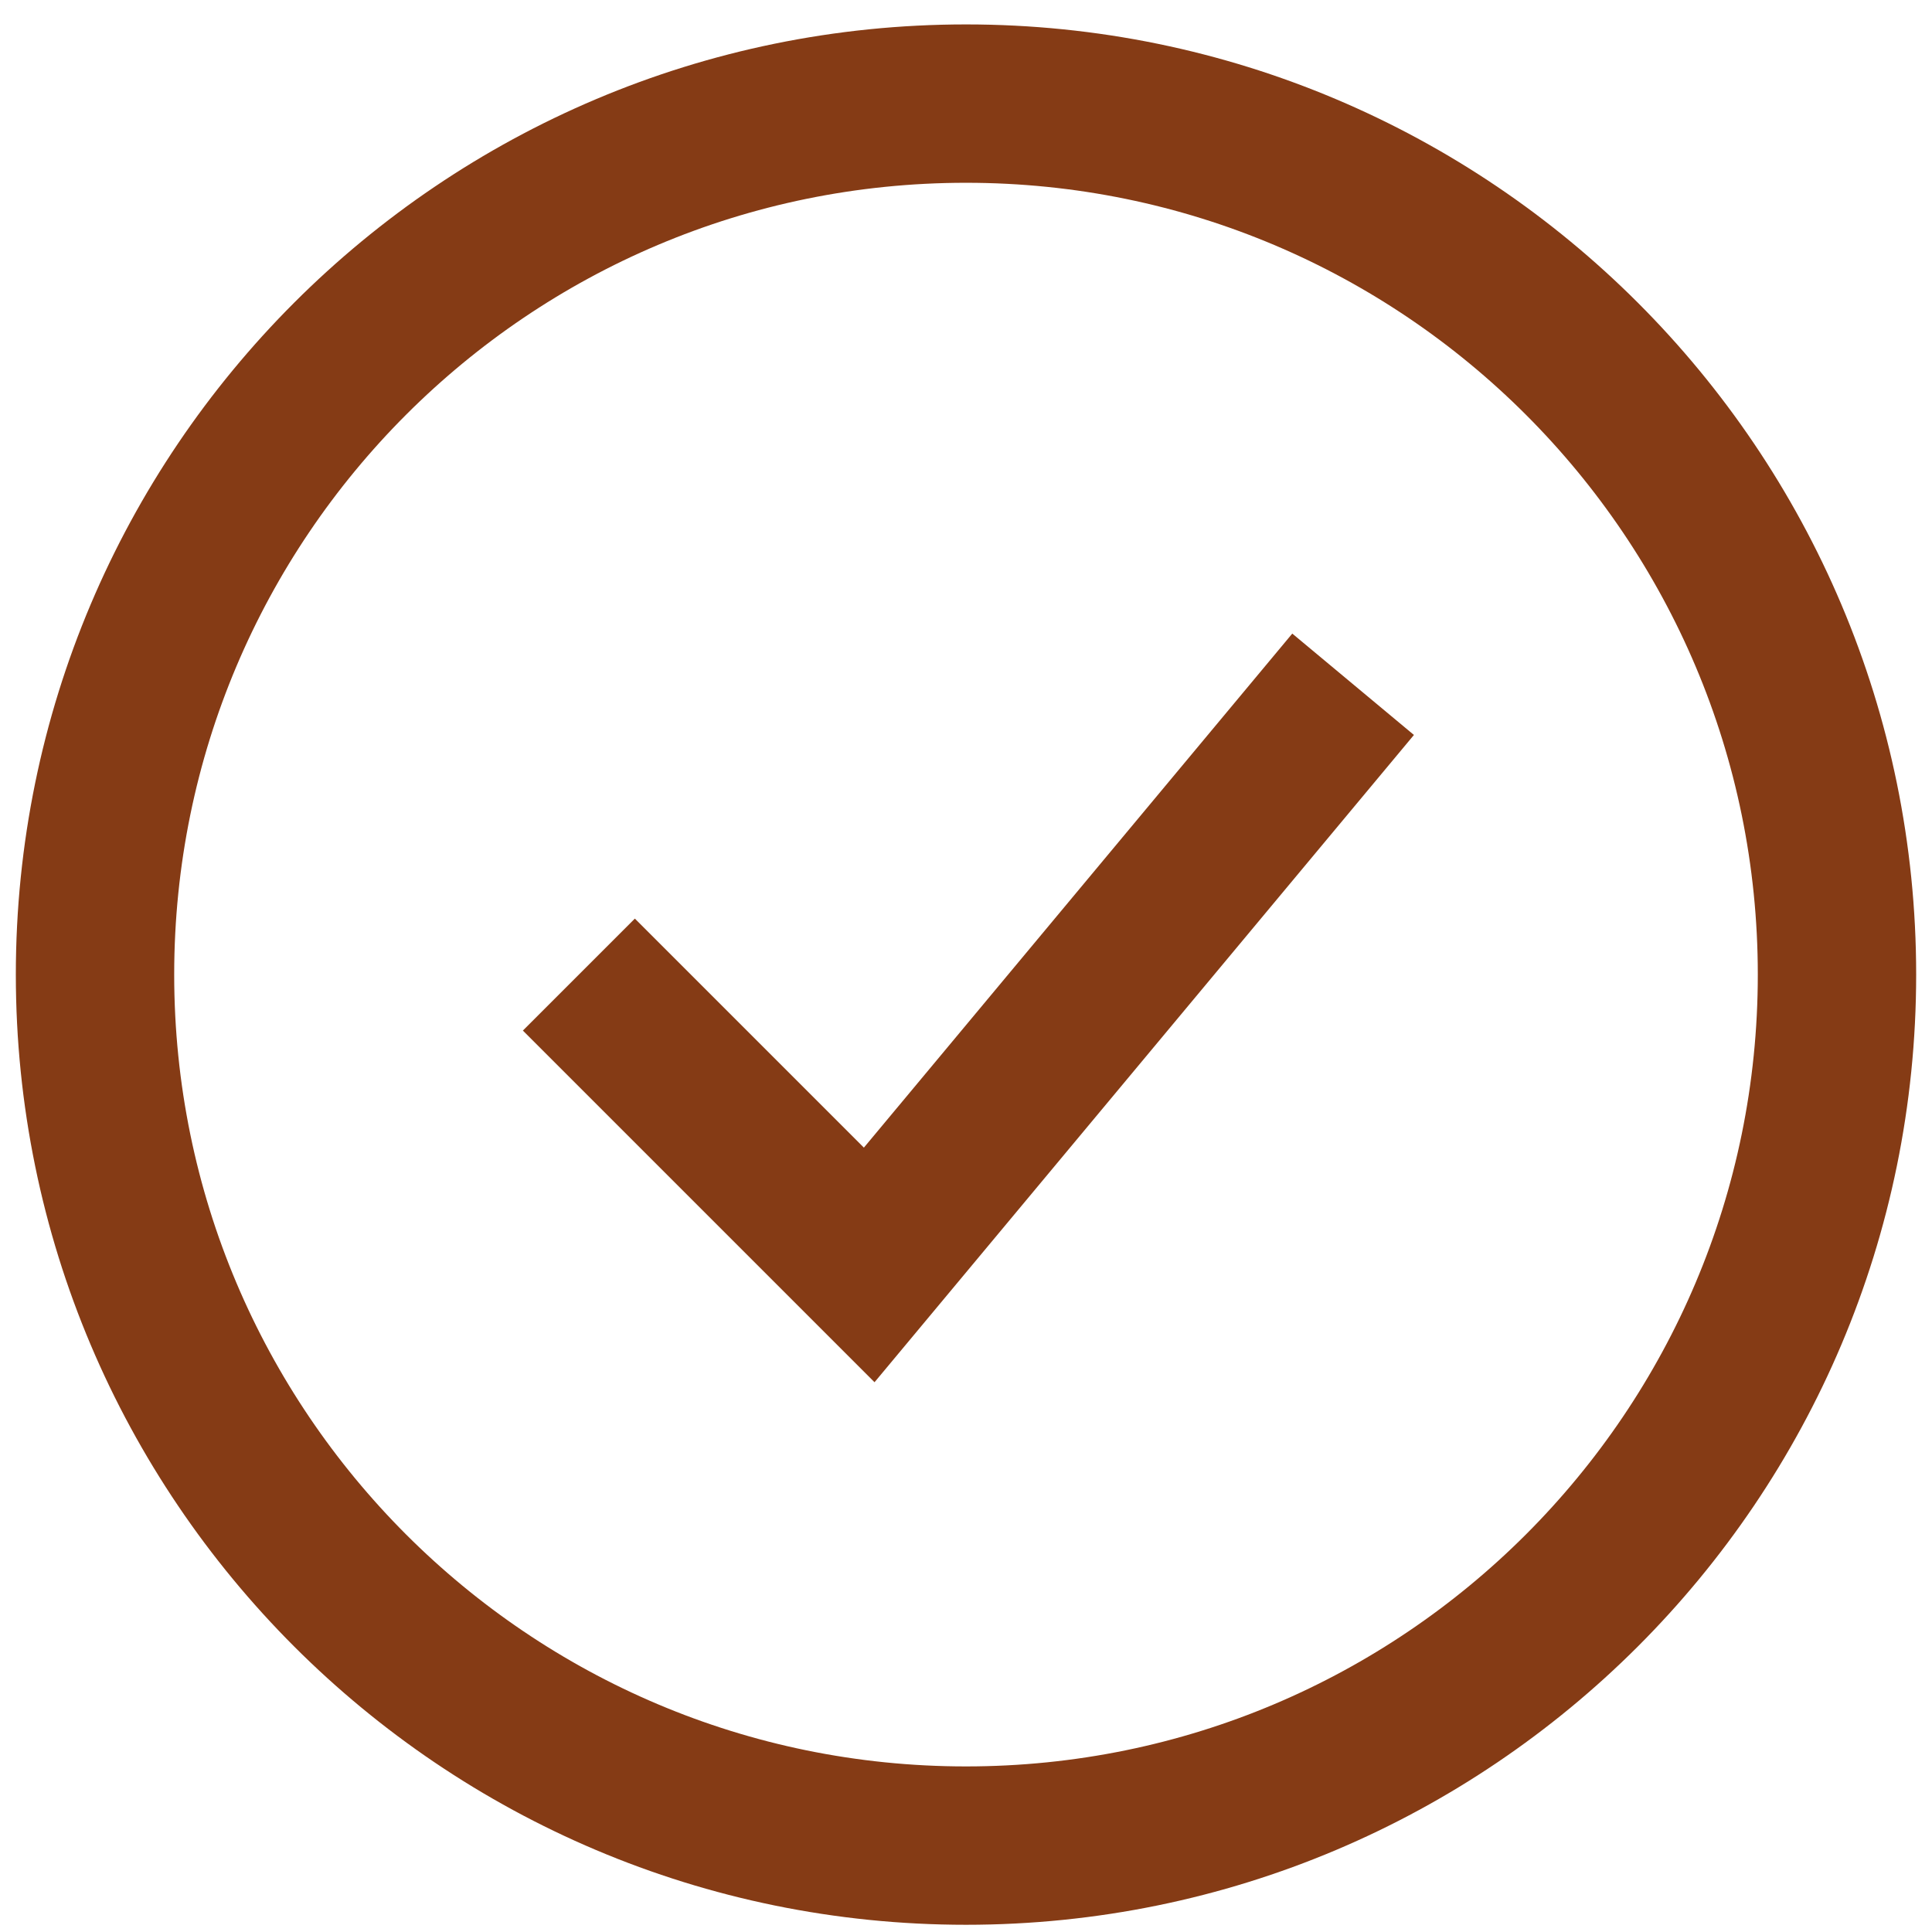
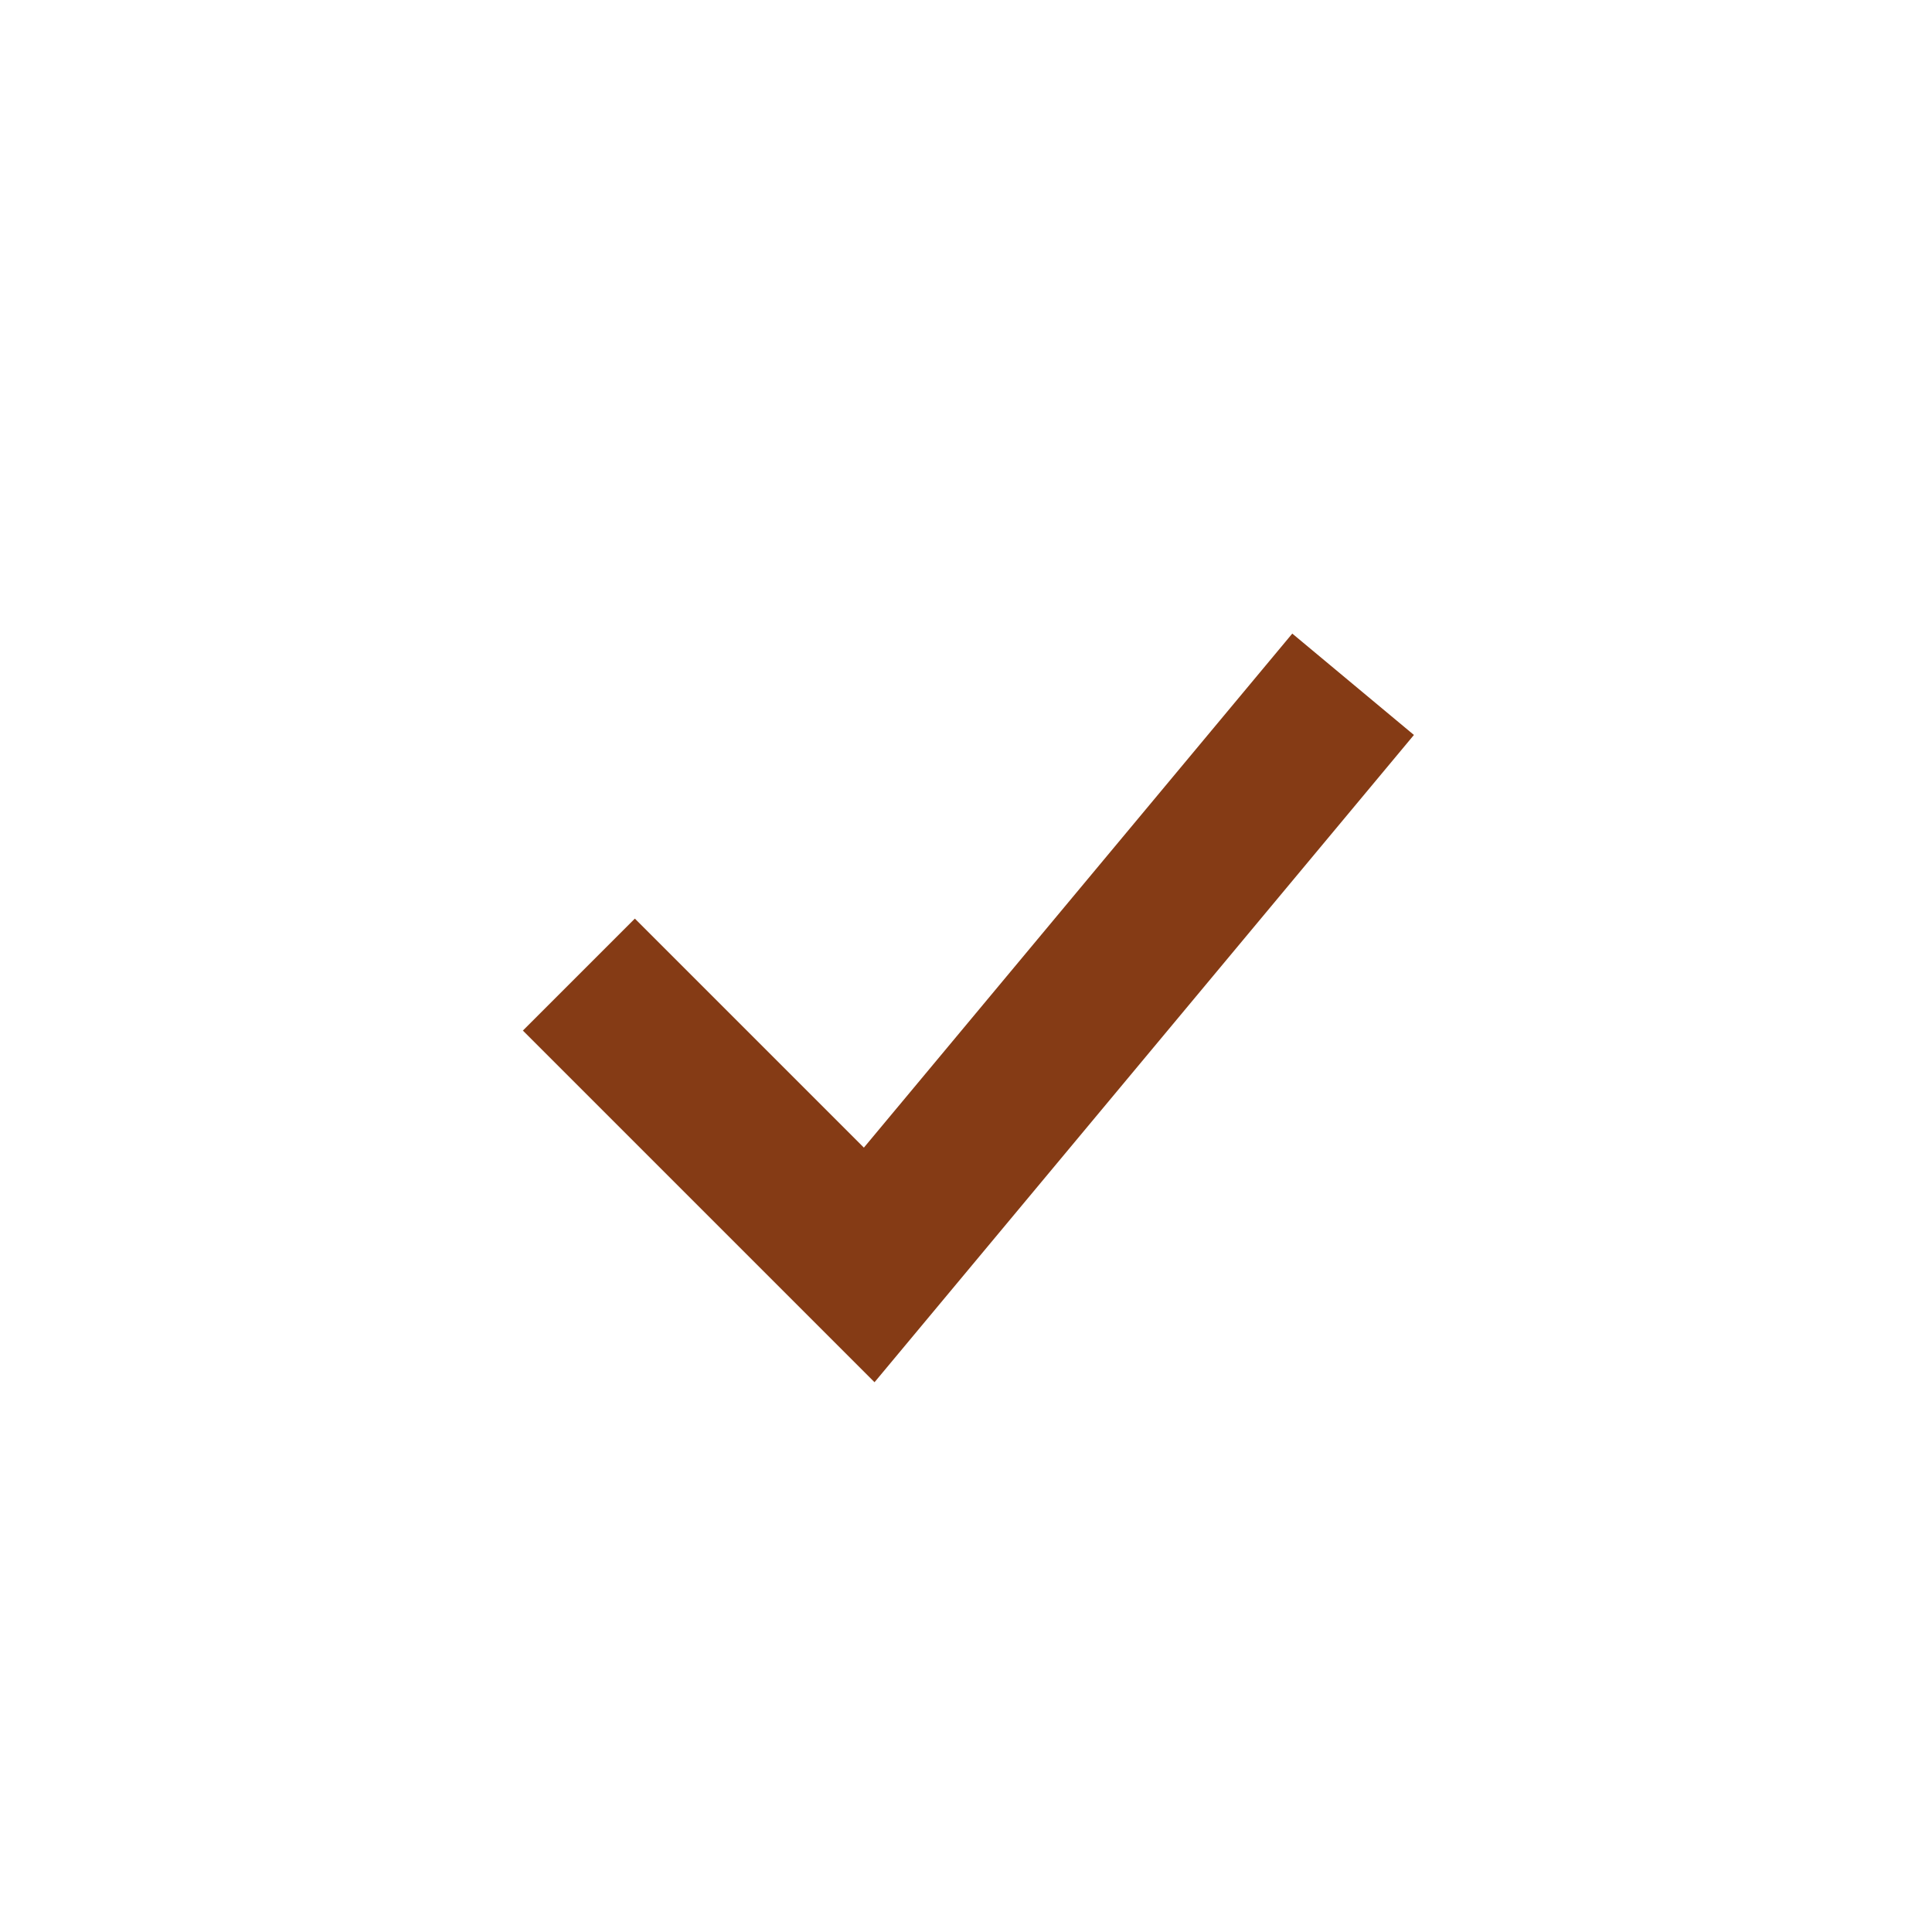
<svg xmlns="http://www.w3.org/2000/svg" width="61" height="61" viewBox="0 0 61 61" fill="none">
-   <path d="M30.5 58.272C45.688 58.272 58 45.959 58 30.771C58 15.584 45.688 3.271 30.5 3.271C15.312 3.271 3 15.584 3 30.771C3 45.959 15.312 58.272 30.5 58.272Z" stroke="#853B15" stroke-width="5" />
  <path d="M18.277 30.771L27.444 39.938L42.722 21.605" stroke="#853B15" stroke-width="5" />
</svg>